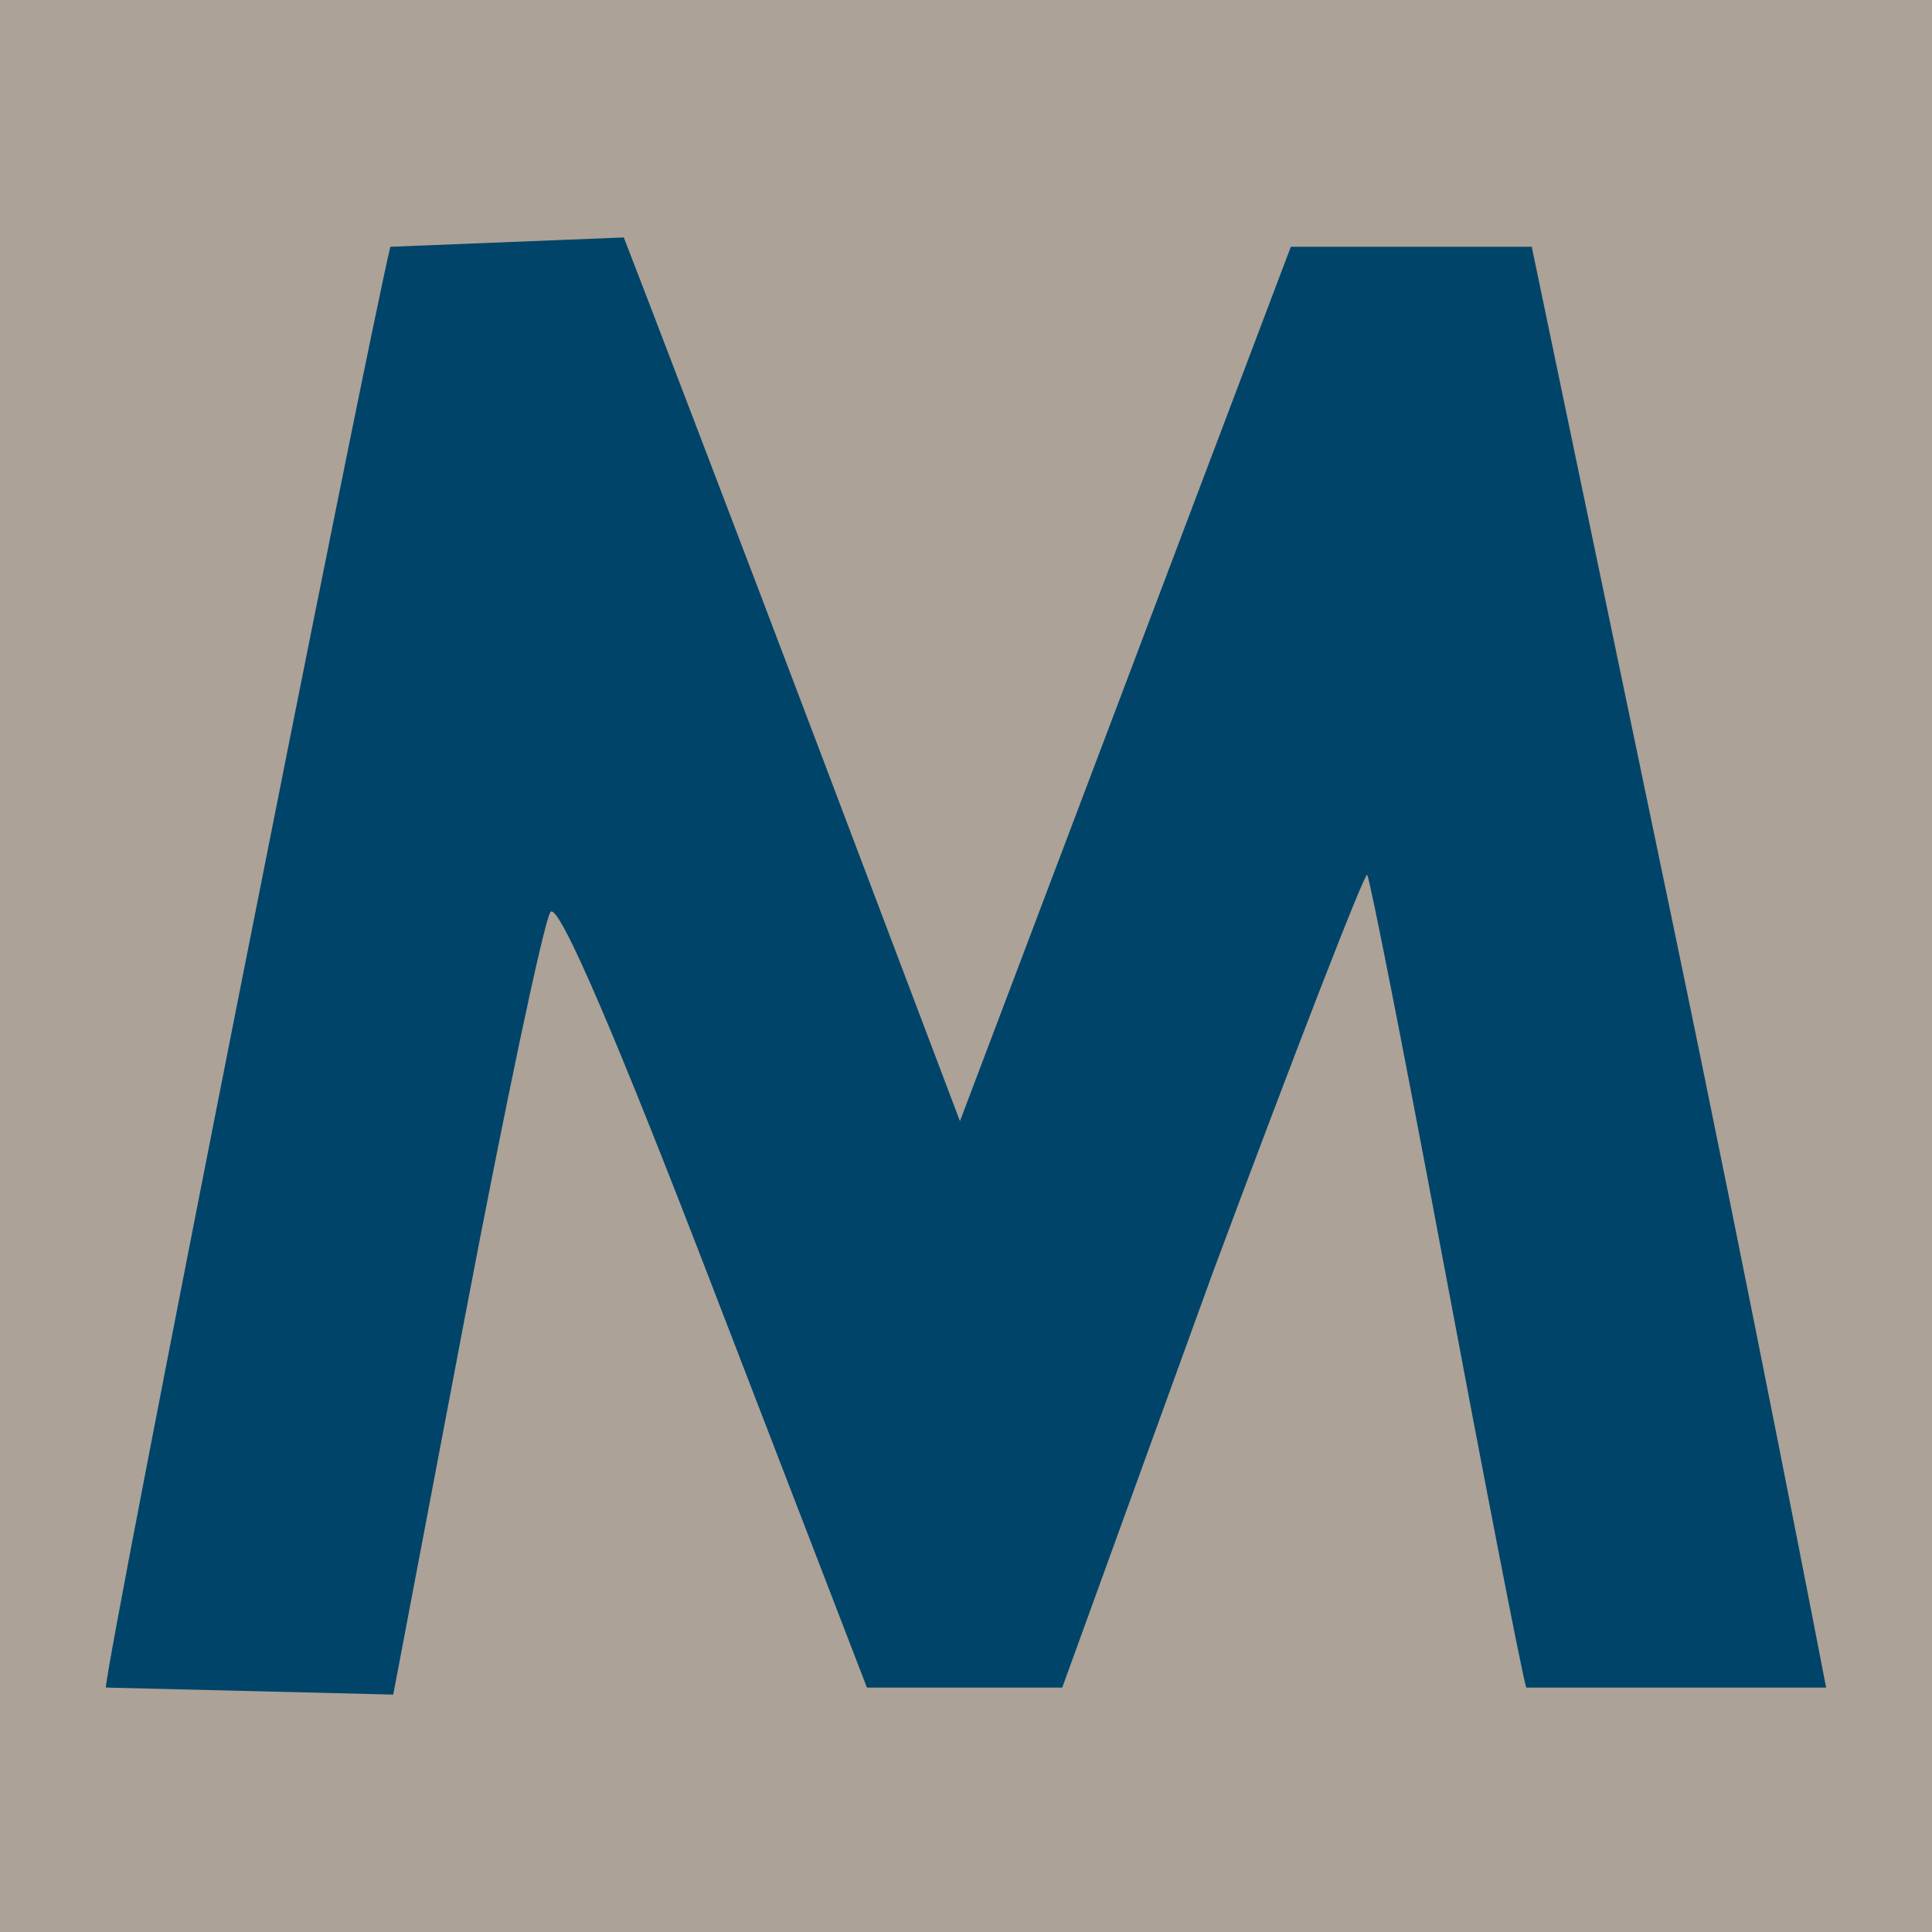
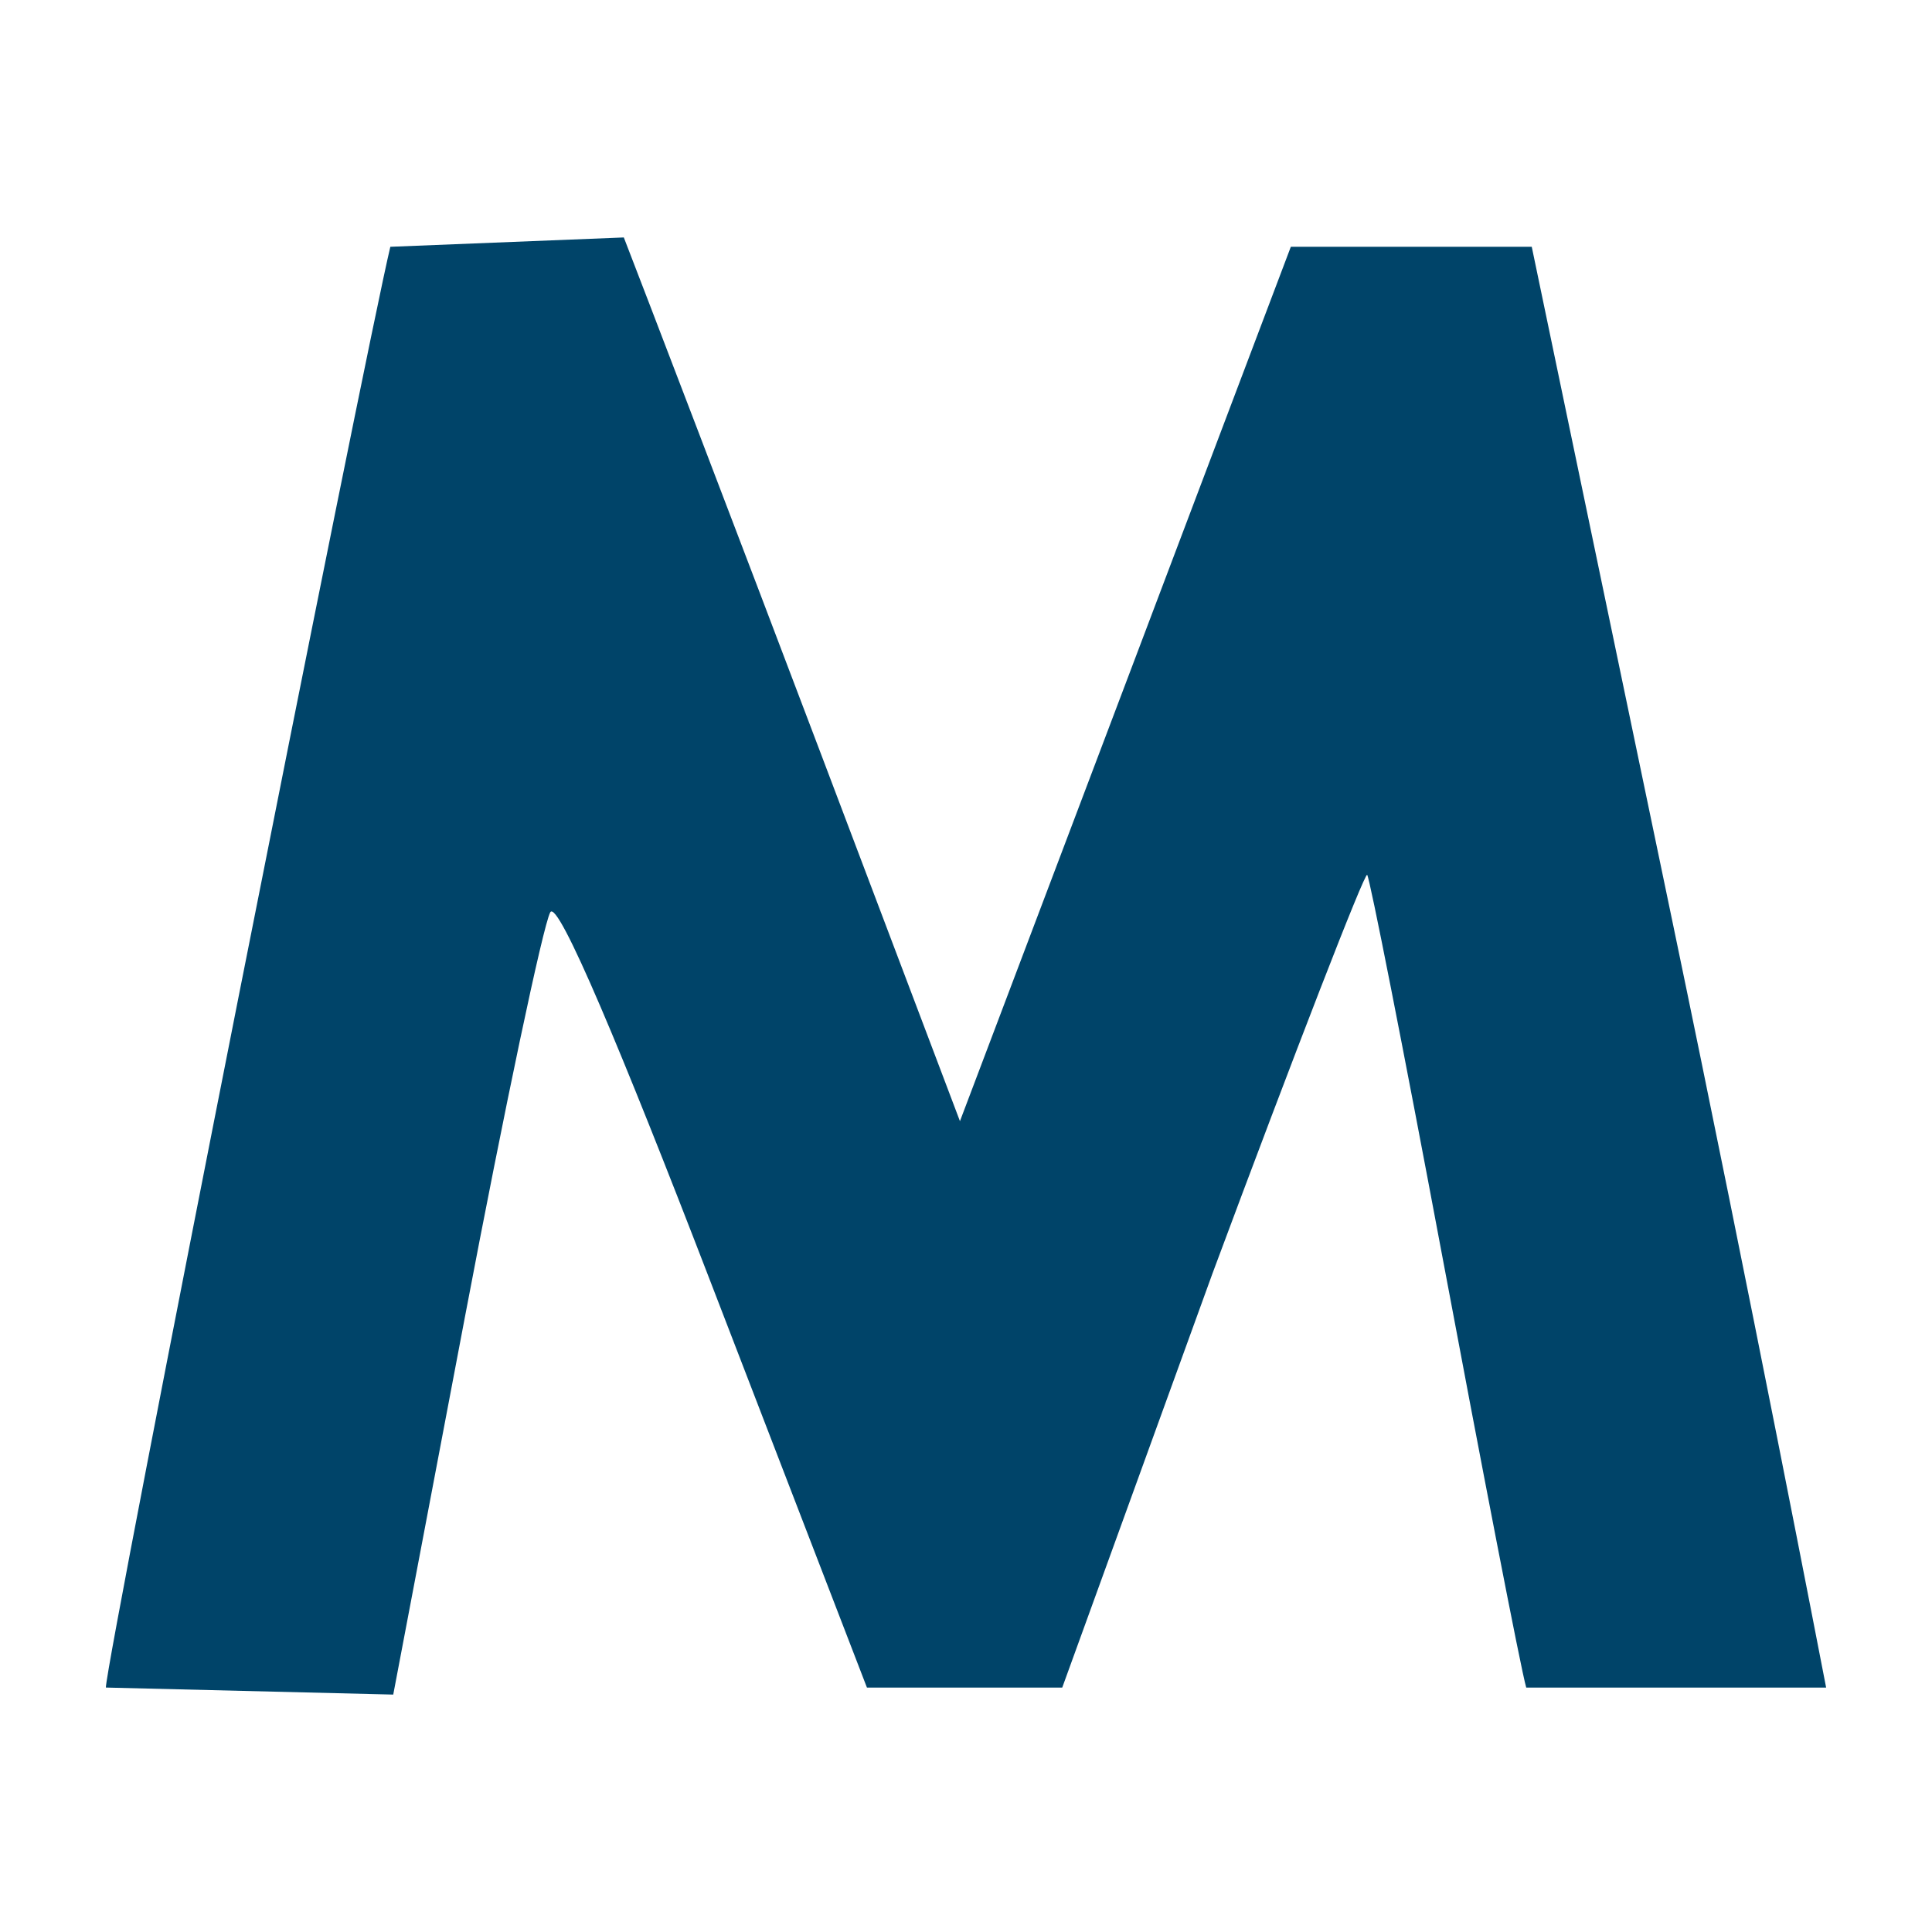
<svg xmlns="http://www.w3.org/2000/svg" xmlns:ns1="http://sodipodi.sourceforge.net/DTD/sodipodi-0.dtd" xmlns:ns2="http://www.inkscape.org/namespaces/inkscape" version="1.1" id="svg7593" width="100.769" height="100.769" viewBox="0 0 100.769 100.769" ns1:docname="x.svg" ns2:export-filename="/home/wulf/tmp/x.png" ns2:export-xdpi="90" ns2:export-ydpi="90" ns2:version="0.92.4 (5da689c313, 2019-01-14)">
  <defs id="defs7597" />
  <ns1:namedview pagecolor="#ffffff" bordercolor="#666666" borderopacity="1" objecttolerance="10" gridtolerance="10" guidetolerance="10" ns2:pageopacity="0" ns2:pageshadow="2" ns2:window-width="3438" ns2:window-height="1398" id="namedview7595" showgrid="false" showguides="true" ns2:guide-bbox="true" fit-margin-top="0" fit-margin-left="0" fit-margin-right="0" fit-margin-bottom="0" ns2:zoom="4.3115385" ns2:cx="83.14447" ns2:cy="0.8207843" ns2:window-x="0" ns2:window-y="20" ns2:window-maximized="1" ns2:current-layer="svg7593">
    <ns1:guide position="153.712,15.71" orientation="0,1" id="guide8254" ns2:locked="false" />
  </ns1:namedview>
-   <rect style="opacity:1;fill:#aca297;fill-opacity:1;fill-rule:nonzero;stroke:none;stroke-width:0.992;stroke-linecap:square;stroke-linejoin:round;stroke-miterlimit:4;stroke-dasharray:none;stroke-dashoffset:0;stroke-opacity:1" id="rect8148" width="100.769" height="100.769" x="0" y="0" />
  <path style="fill:#004469;fill-opacity:1" d="m 5.522,88.019 c 0,-1.429 13.548,-69.777 14.837,-75.147 l 12.178,-0.487 v 0 c 0.804,2.062 6.212,16.183 10.229,26.796 l 7.303,19.296 8.629,-22.796 8.629,-22.809 h 12.566 l 7.343,35.222 c 4.091,19.624 7.771,38.688 8.011,39.926 h -15.642 c -0.283,-0.963 -2.393,-11.909 -4.404,-22.634 -2.011,-10.725 -3.762,-19.615 -3.892,-19.756 -0.129,-0.141 -3.761,9.217 -8.07,20.795 l -7.835,21.596 h -10.186 l -8.262,-21.435 c -4.455,-11.559 -7.862,-19.744 -8.257,-19 -0.38,0.715 -2.378,10.188 -4.439,21.05 l -3.749,19.75 z" id="path8252" ns2:connector-curvature="0" ns1:nodetypes="ccccsccccsccsssccscscc" />
</svg>